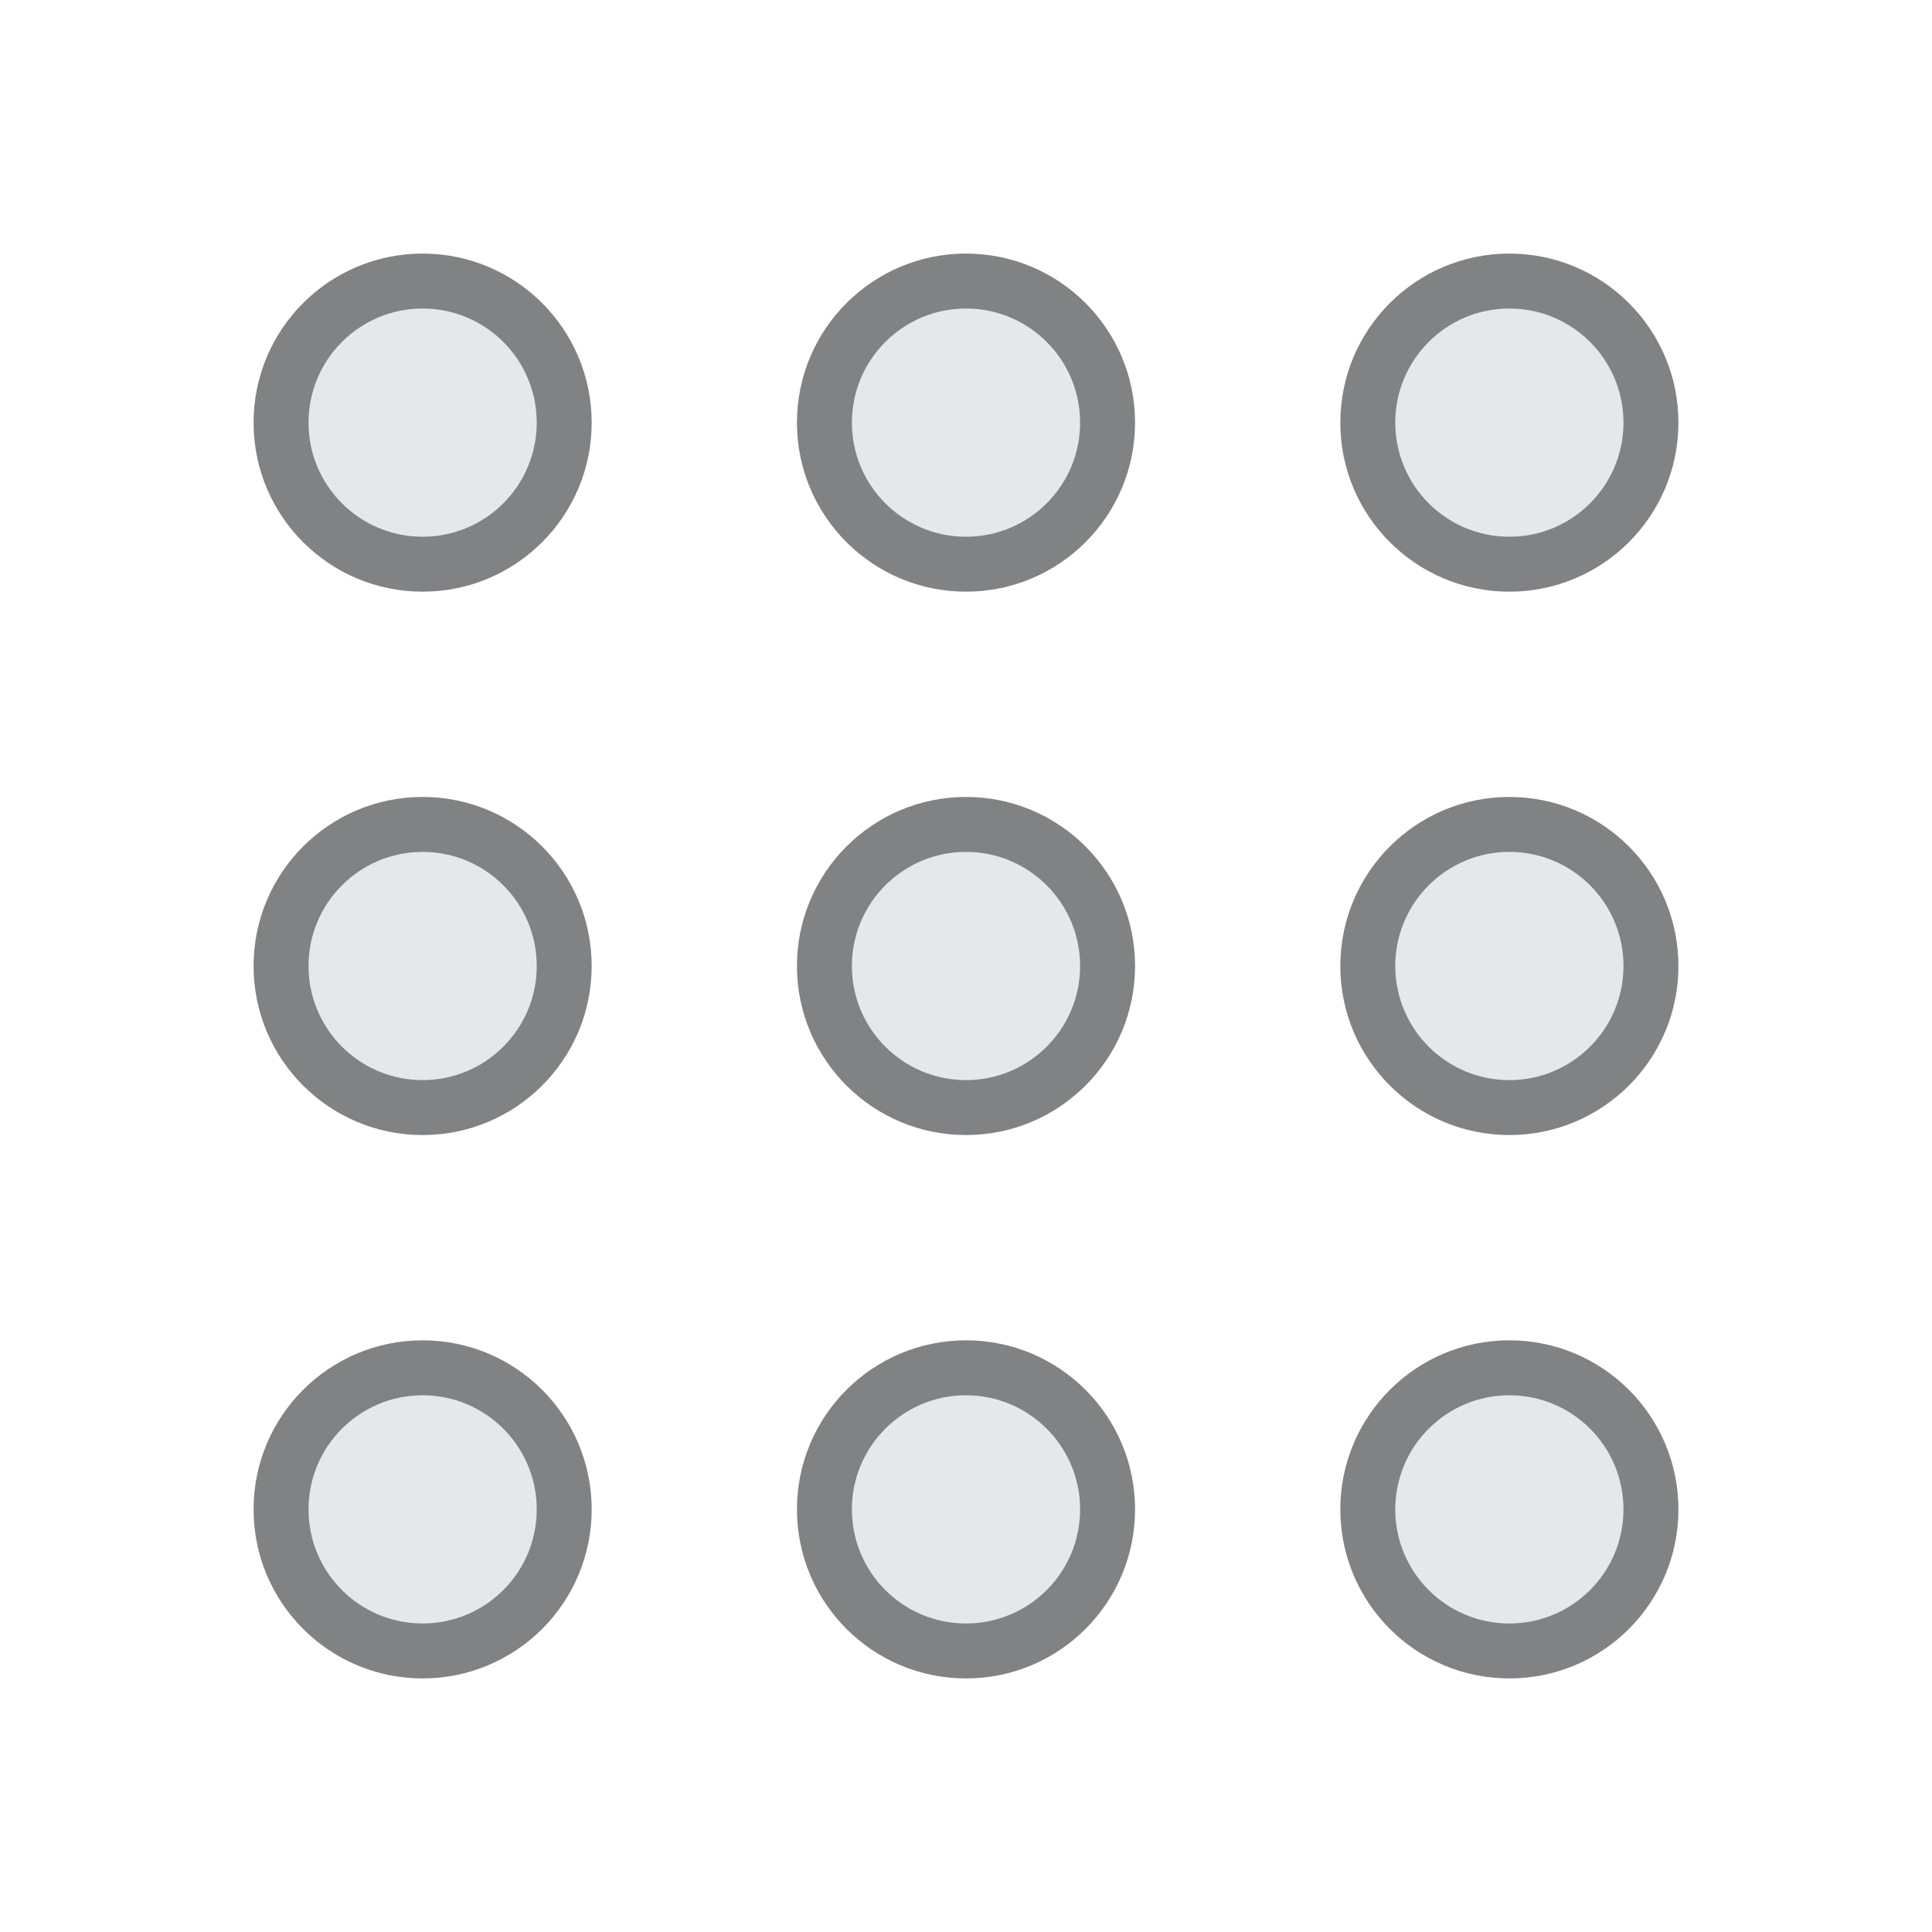
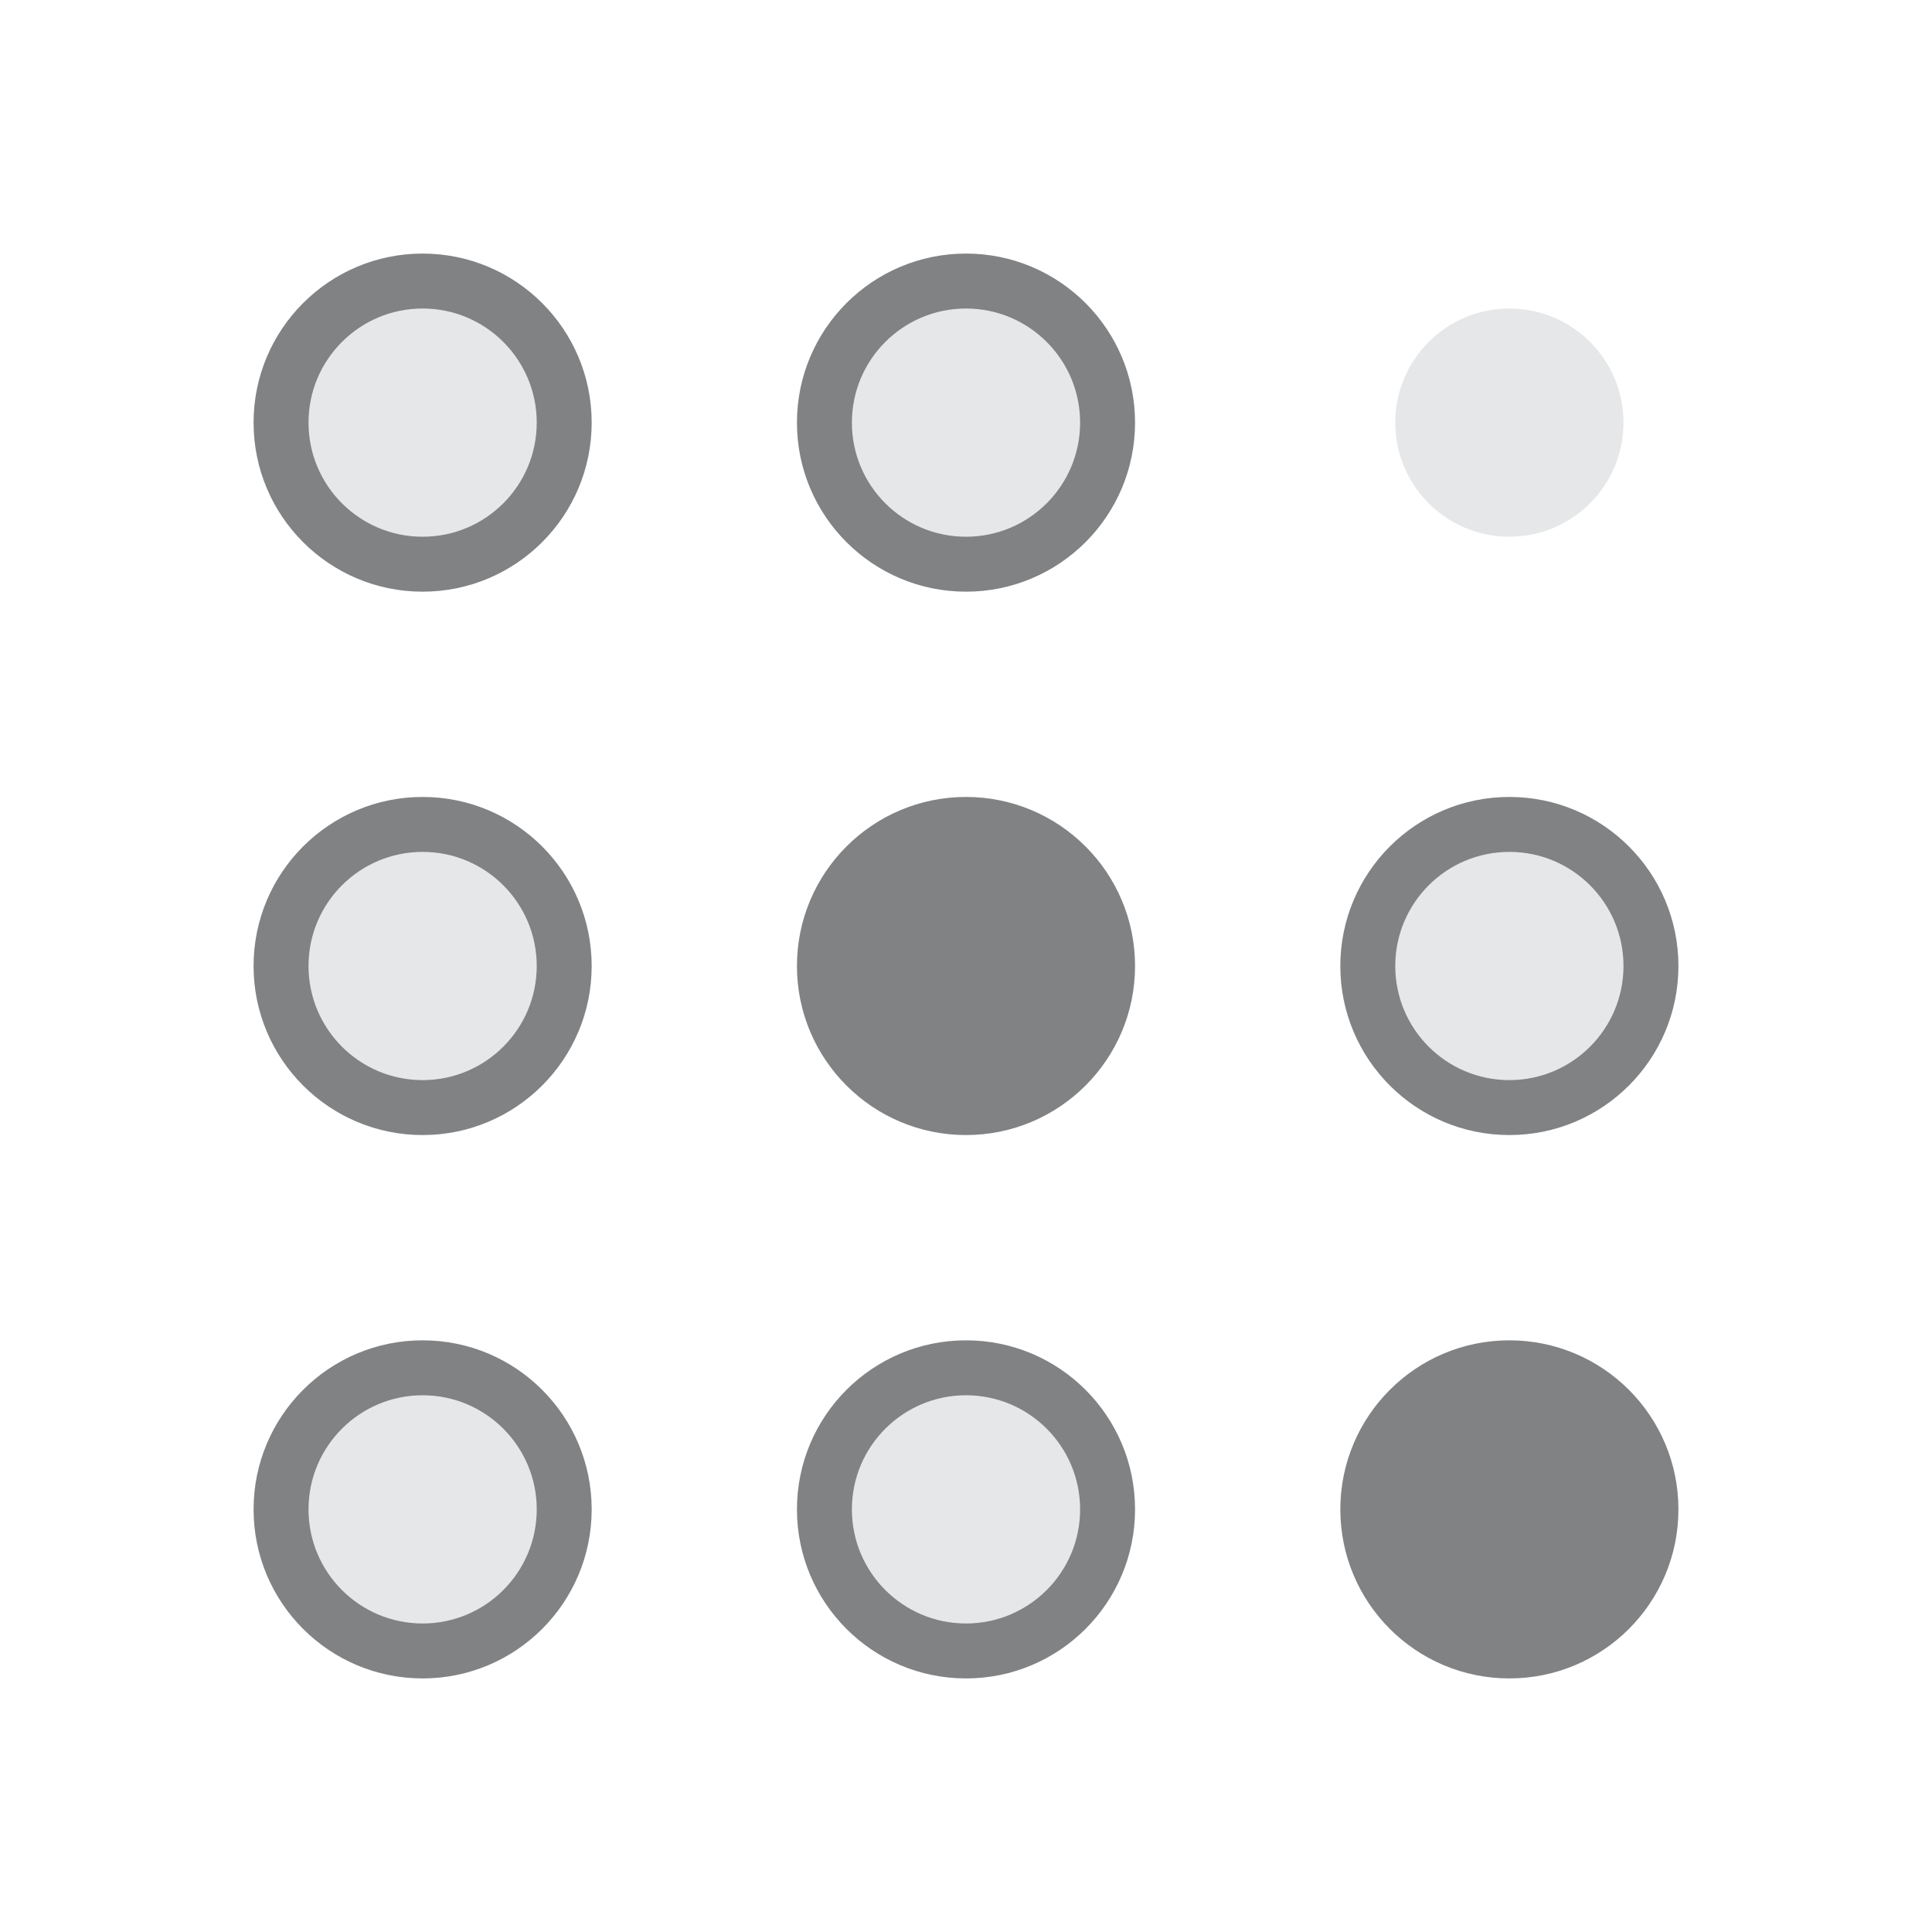
<svg xmlns="http://www.w3.org/2000/svg" width="32" height="32" viewBox="0 0 32 32">
  <circle cx="7" cy="7" r="2.8" fill="#808284" />
  <circle cx="7" cy="7" r="1.89" fill="#E6E7E8" />
  <circle cx="16" cy="7" r="2.8" fill="#808284" />
  <circle cx="16" cy="7" r="1.89" fill="#E6E7E8" />
-   <circle cx="25" cy="7" r="2.8" fill="#808284" />
  <circle cx="25" cy="7" r="1.89" fill="#E6E7E8" />
  <circle cx="7" cy="16" r="2.8" fill="#808284" />
  <circle cx="7" cy="16" r="1.89" fill="#E6E7E8" />
  <circle cx="16" cy="16" r="2.8" fill="#808284" />
-   <circle cx="16" cy="16" r="1.89" fill="#E6E7E8" />
  <circle cx="25" cy="16" r="2.8" fill="#808284" />
  <circle cx="25" cy="16" r="1.89" fill="#E6E7E8" />
  <circle cx="7" cy="25" r="2.8" fill="#808284" />
  <circle cx="7" cy="25" r="1.89" fill="#E6E7E8" />
  <circle cx="16" cy="25" r="2.8" fill="#808284" />
  <circle cx="16" cy="25" r="1.89" fill="#E6E7E8" />
  <circle cx="25" cy="25" r="2.8" fill="#808284" />
-   <circle cx="25" cy="25" r="1.89" fill="#E6E7E8" />
</svg>